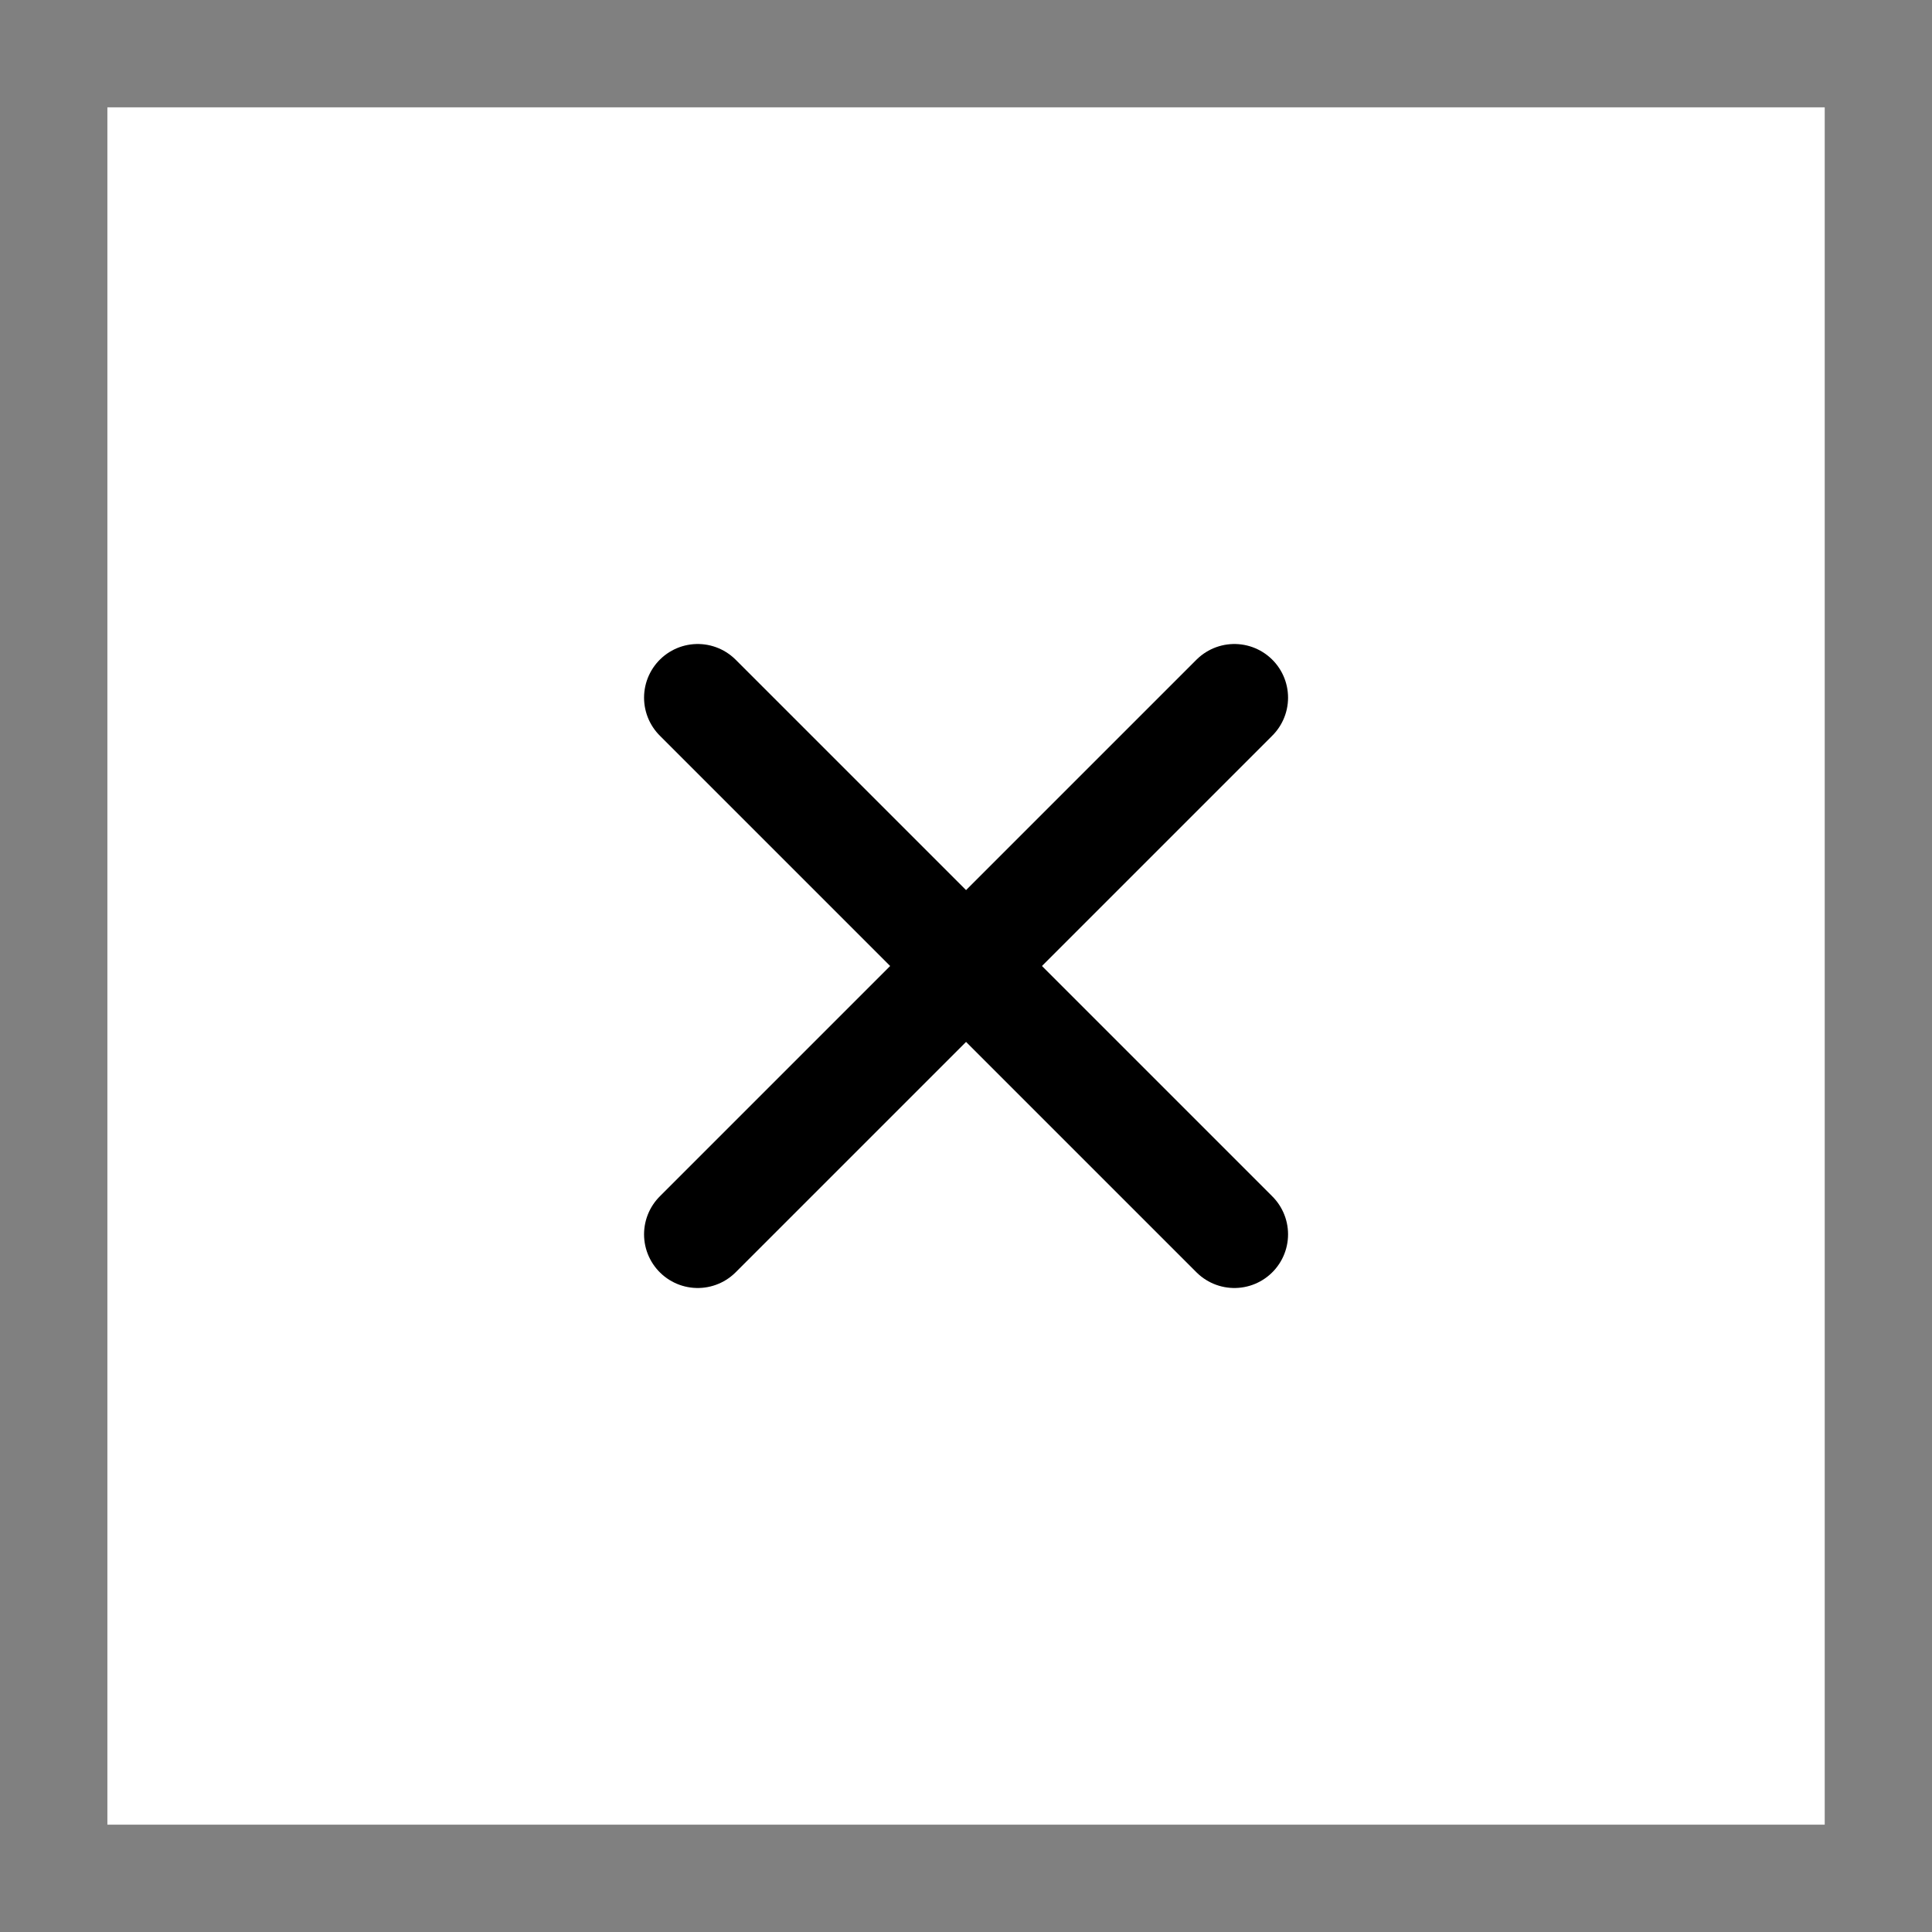
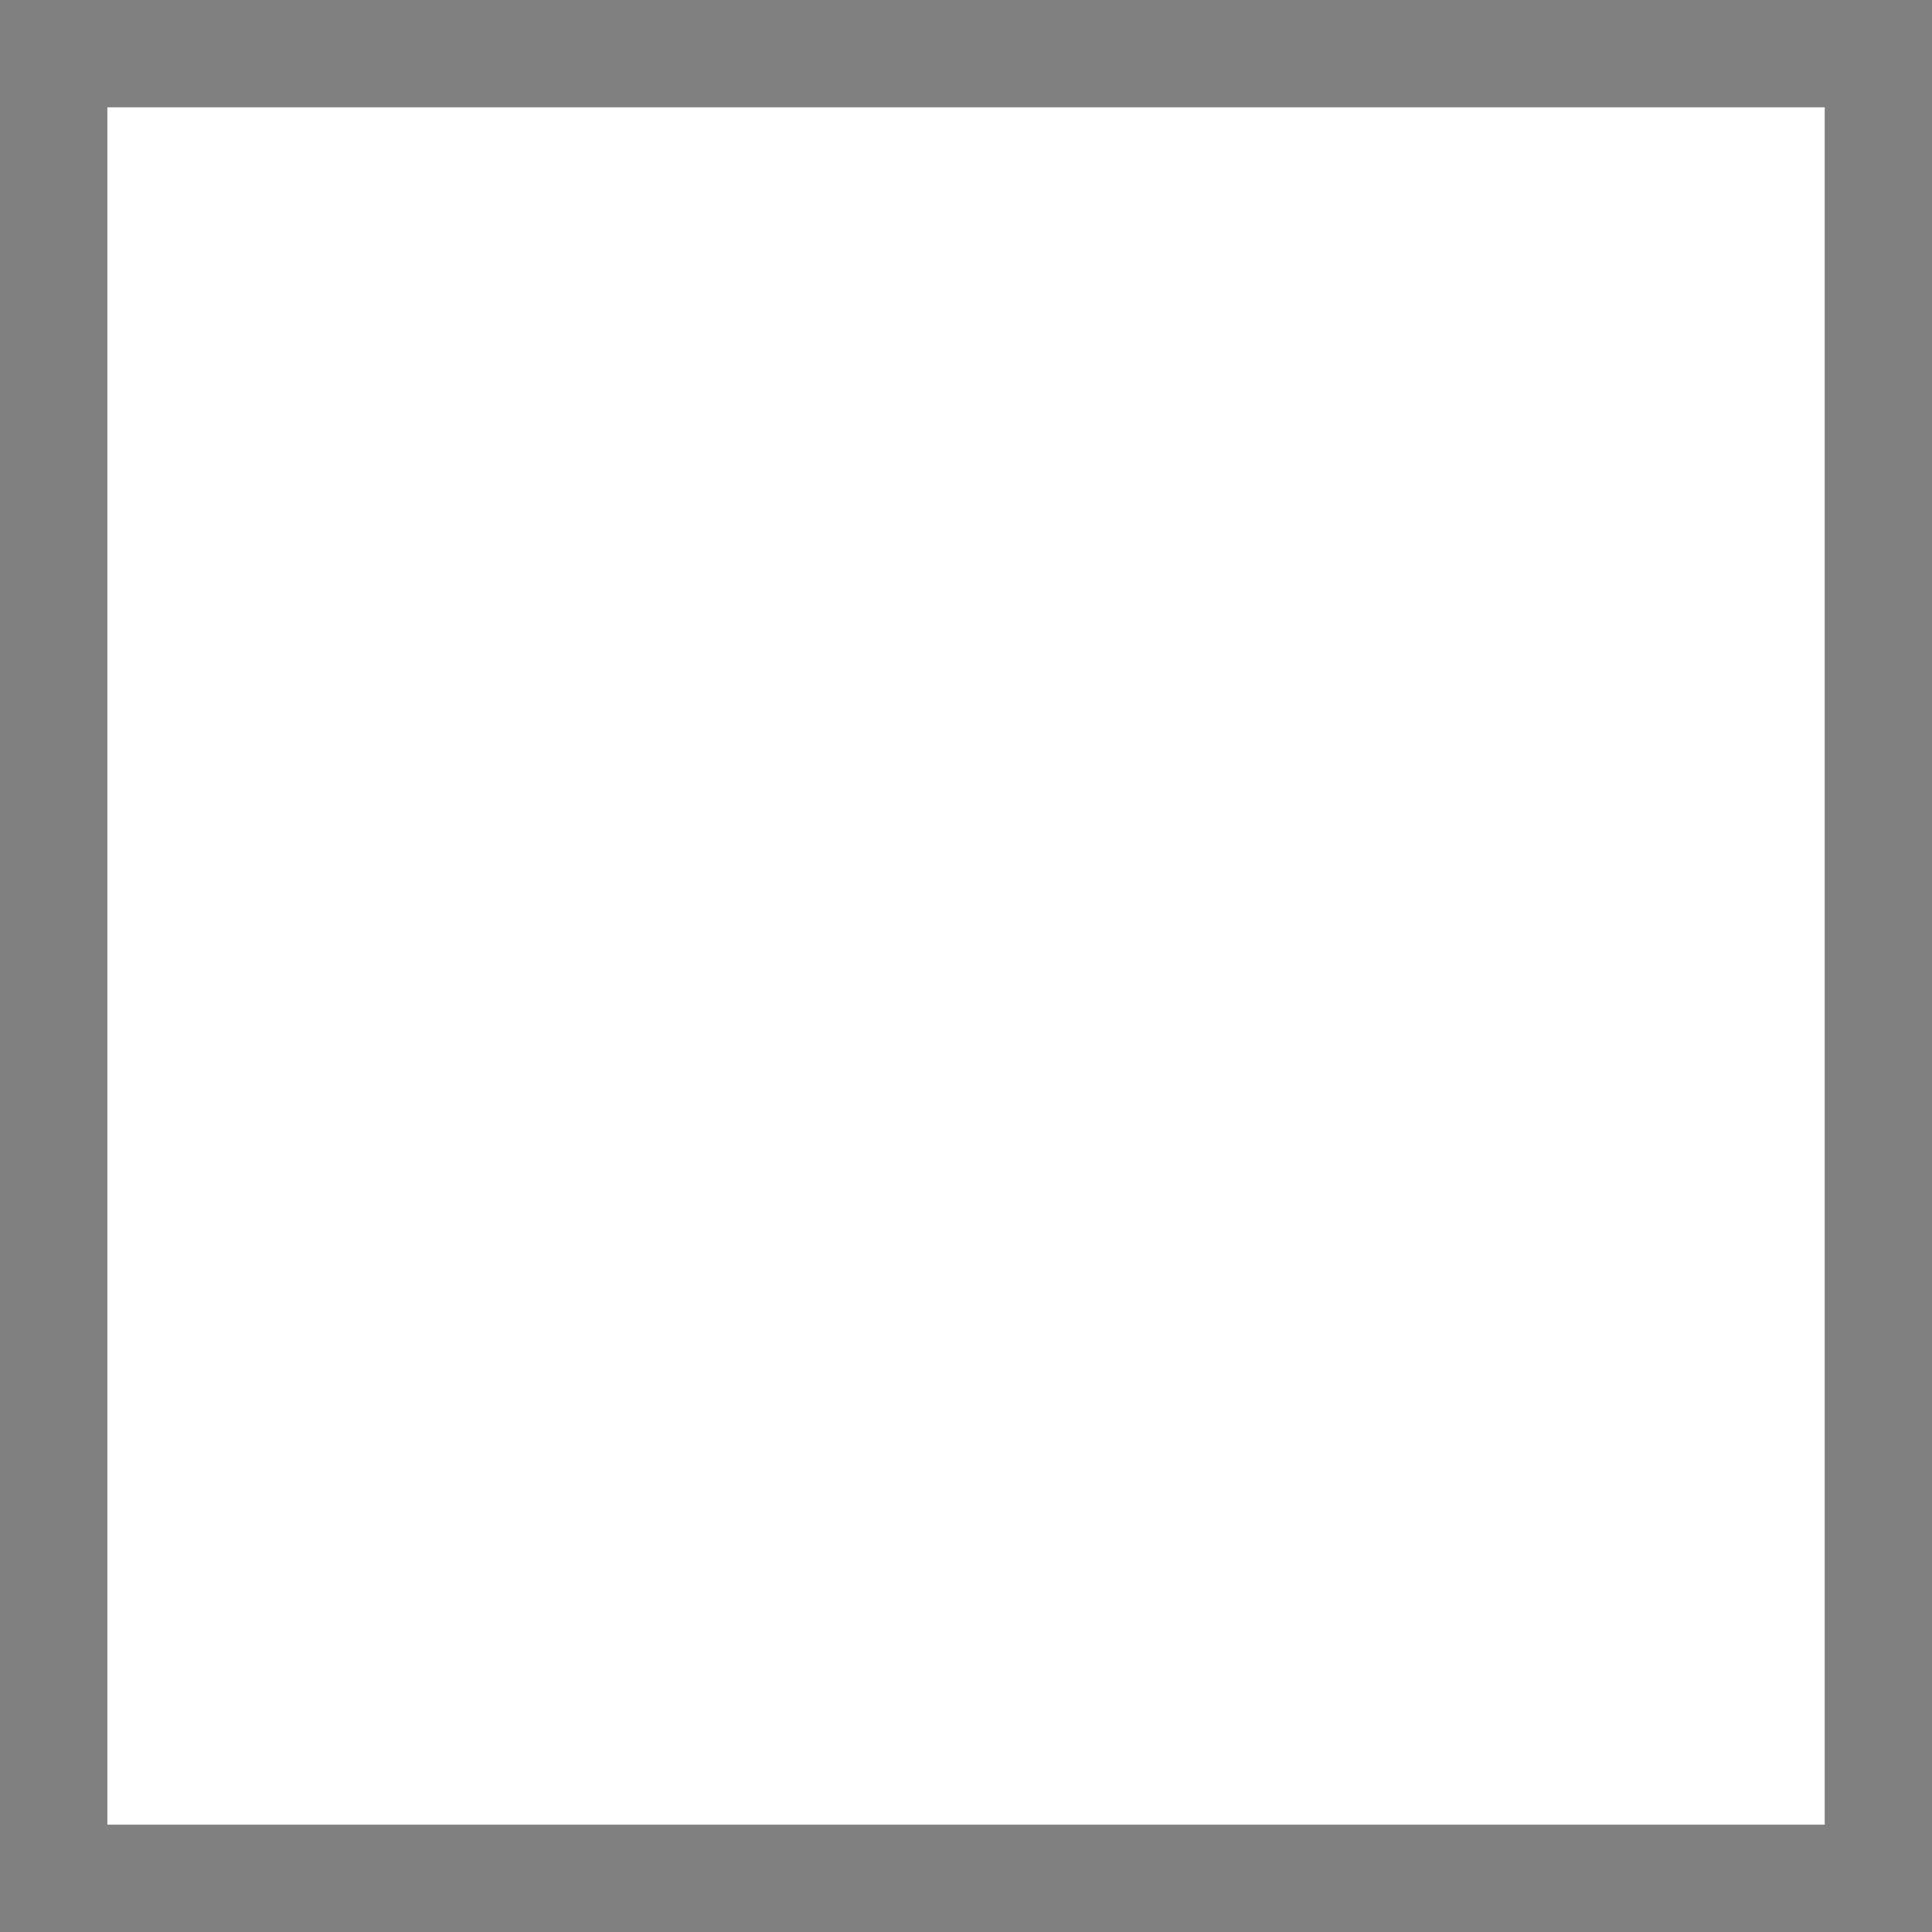
<svg xmlns="http://www.w3.org/2000/svg" width="36" height="36" viewBox="0 0 36 36" fill="none">
  <rect x="0" y="0" width="36" height="36" fill="#808080" stroke="none" />
  <rect width="32" height="32" transform="translate(2.001 2)" fill="white" />
  <g clip-path="url(#clip0_40000096_3956)">
    <path d="M23.001 13L13.001 23" stroke="black" stroke-width="2" stroke-linecap="round" stroke-linejoin="round" />
-     <path d="M13.001 13L23.001 23" stroke="black" stroke-width="2" stroke-linecap="round" stroke-linejoin="round" />
  </g>
  <defs>
    <clipPath id="clip0_40000096_3956">
-       <rect width="20" height="20" fill="white" transform="translate(8.001 8)" />
-     </clipPath>
+       </clipPath>
  </defs>
</svg>